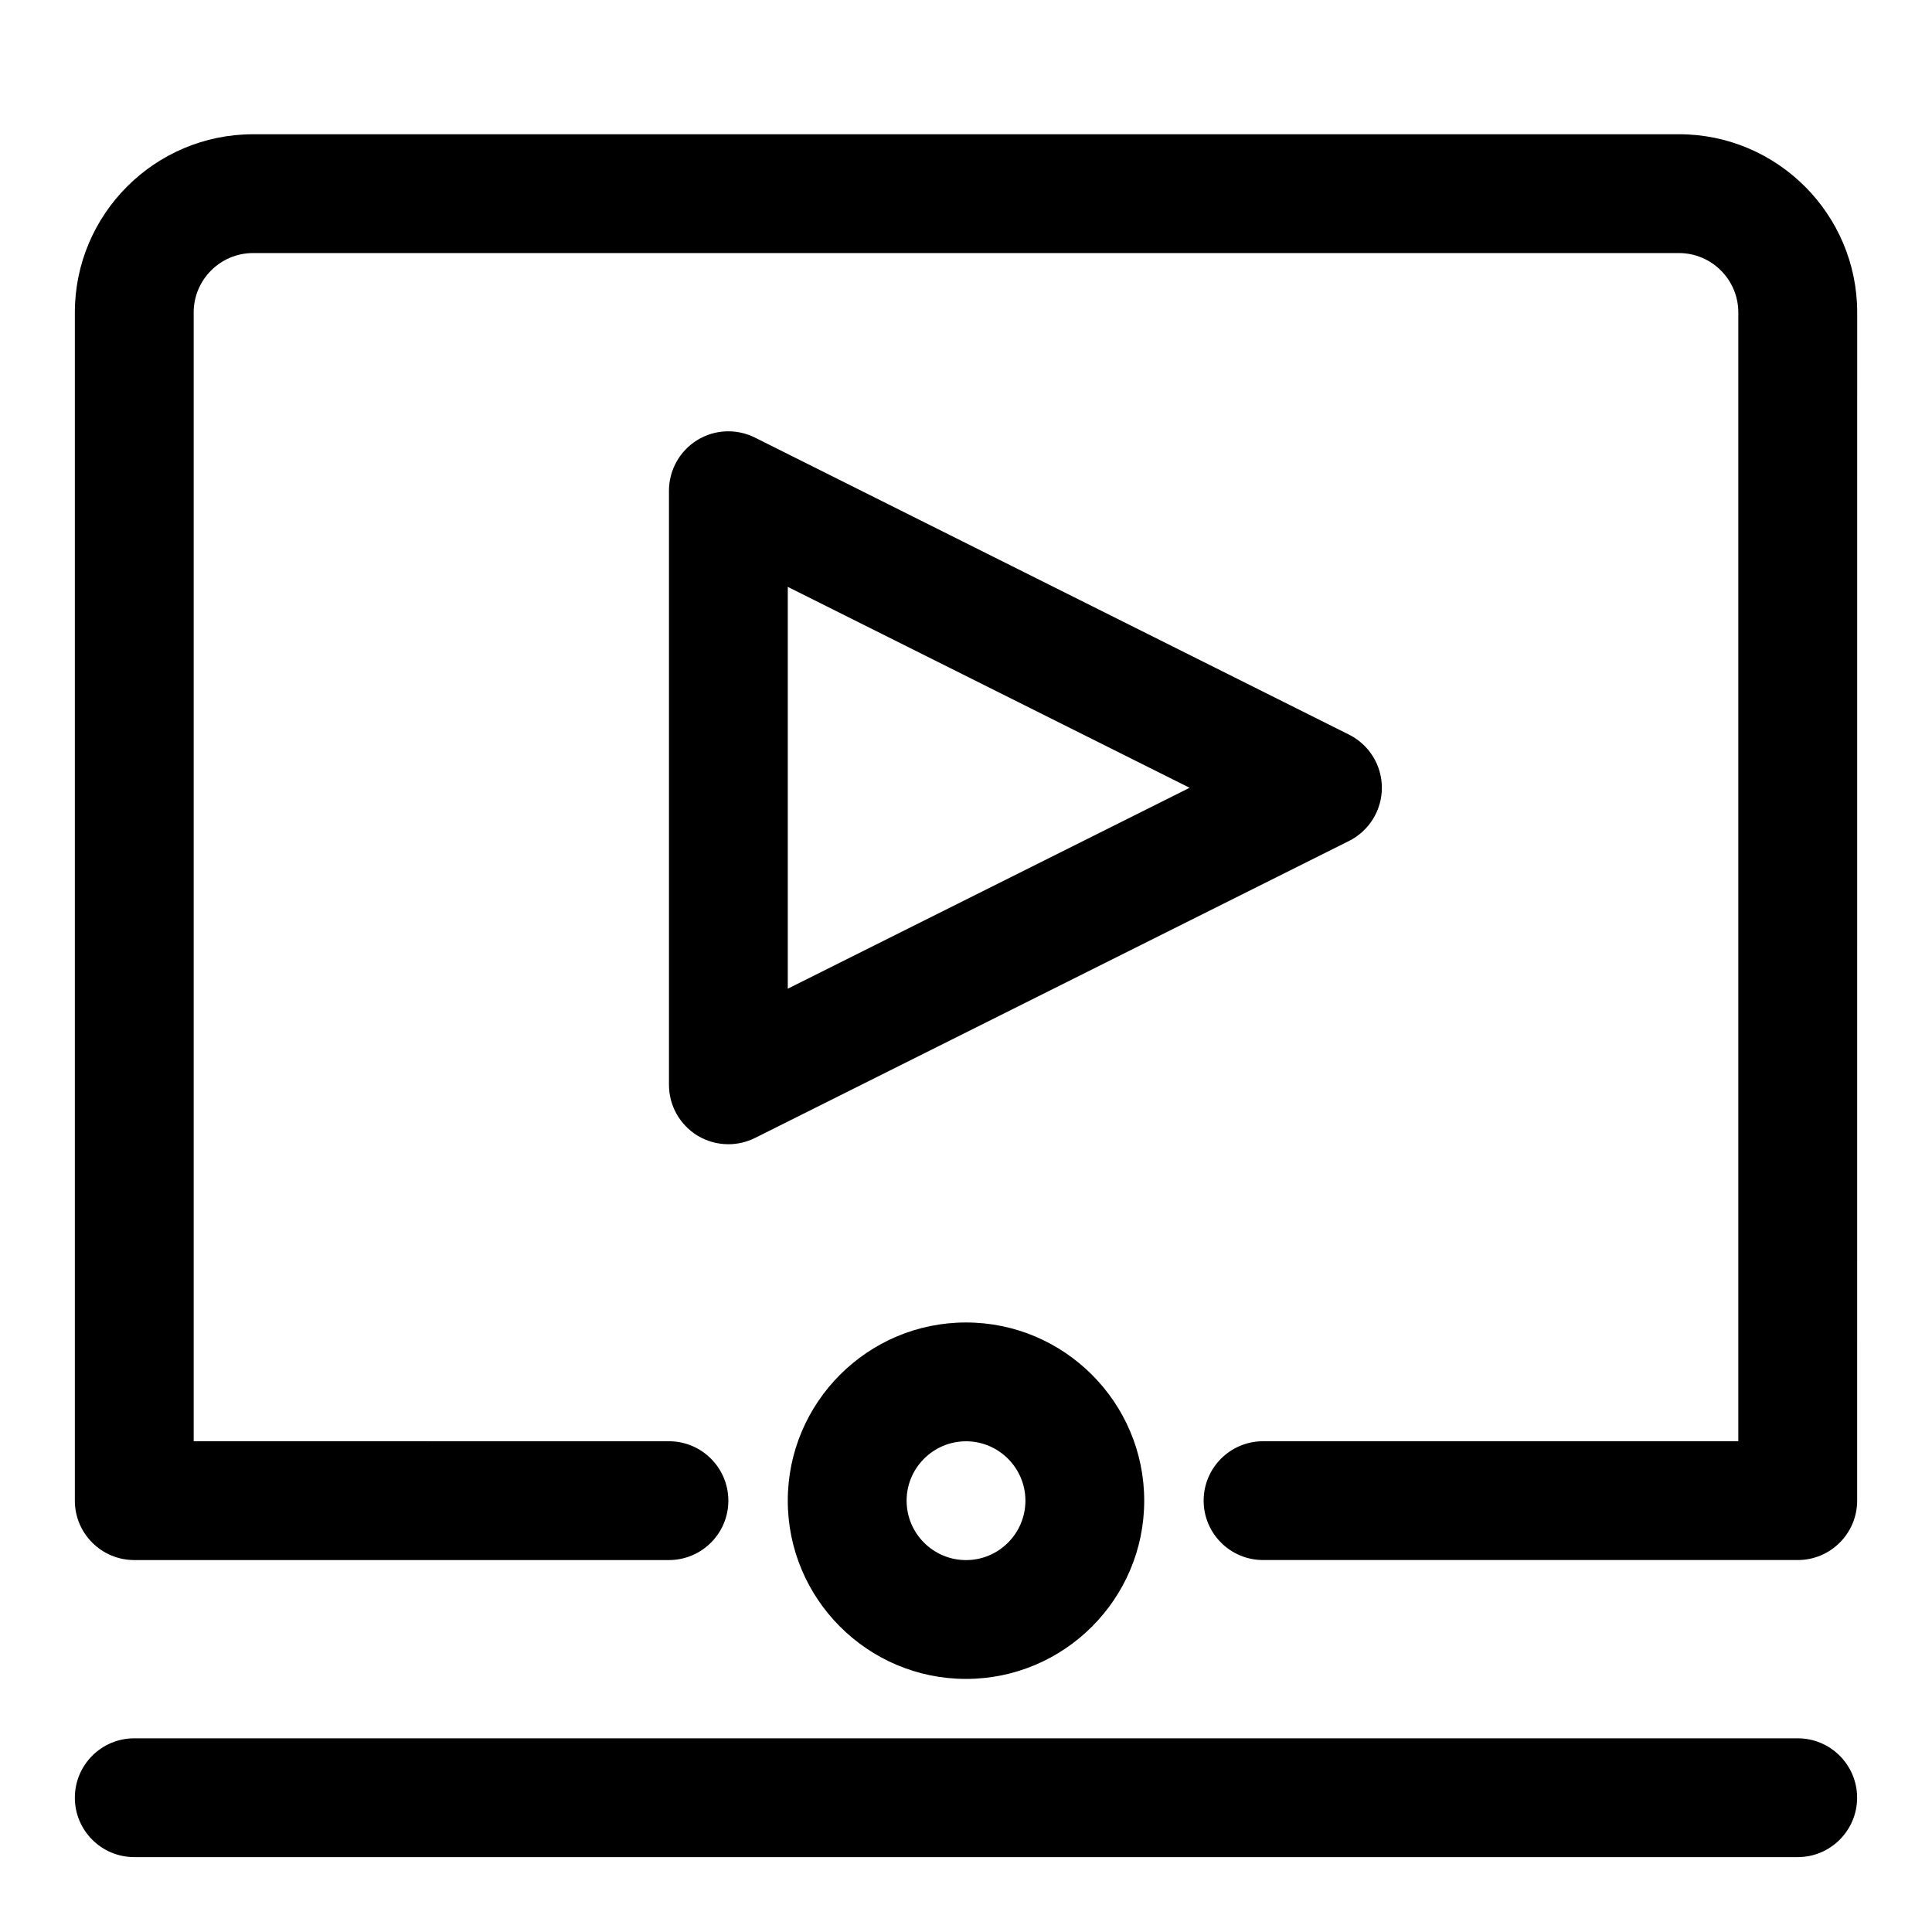
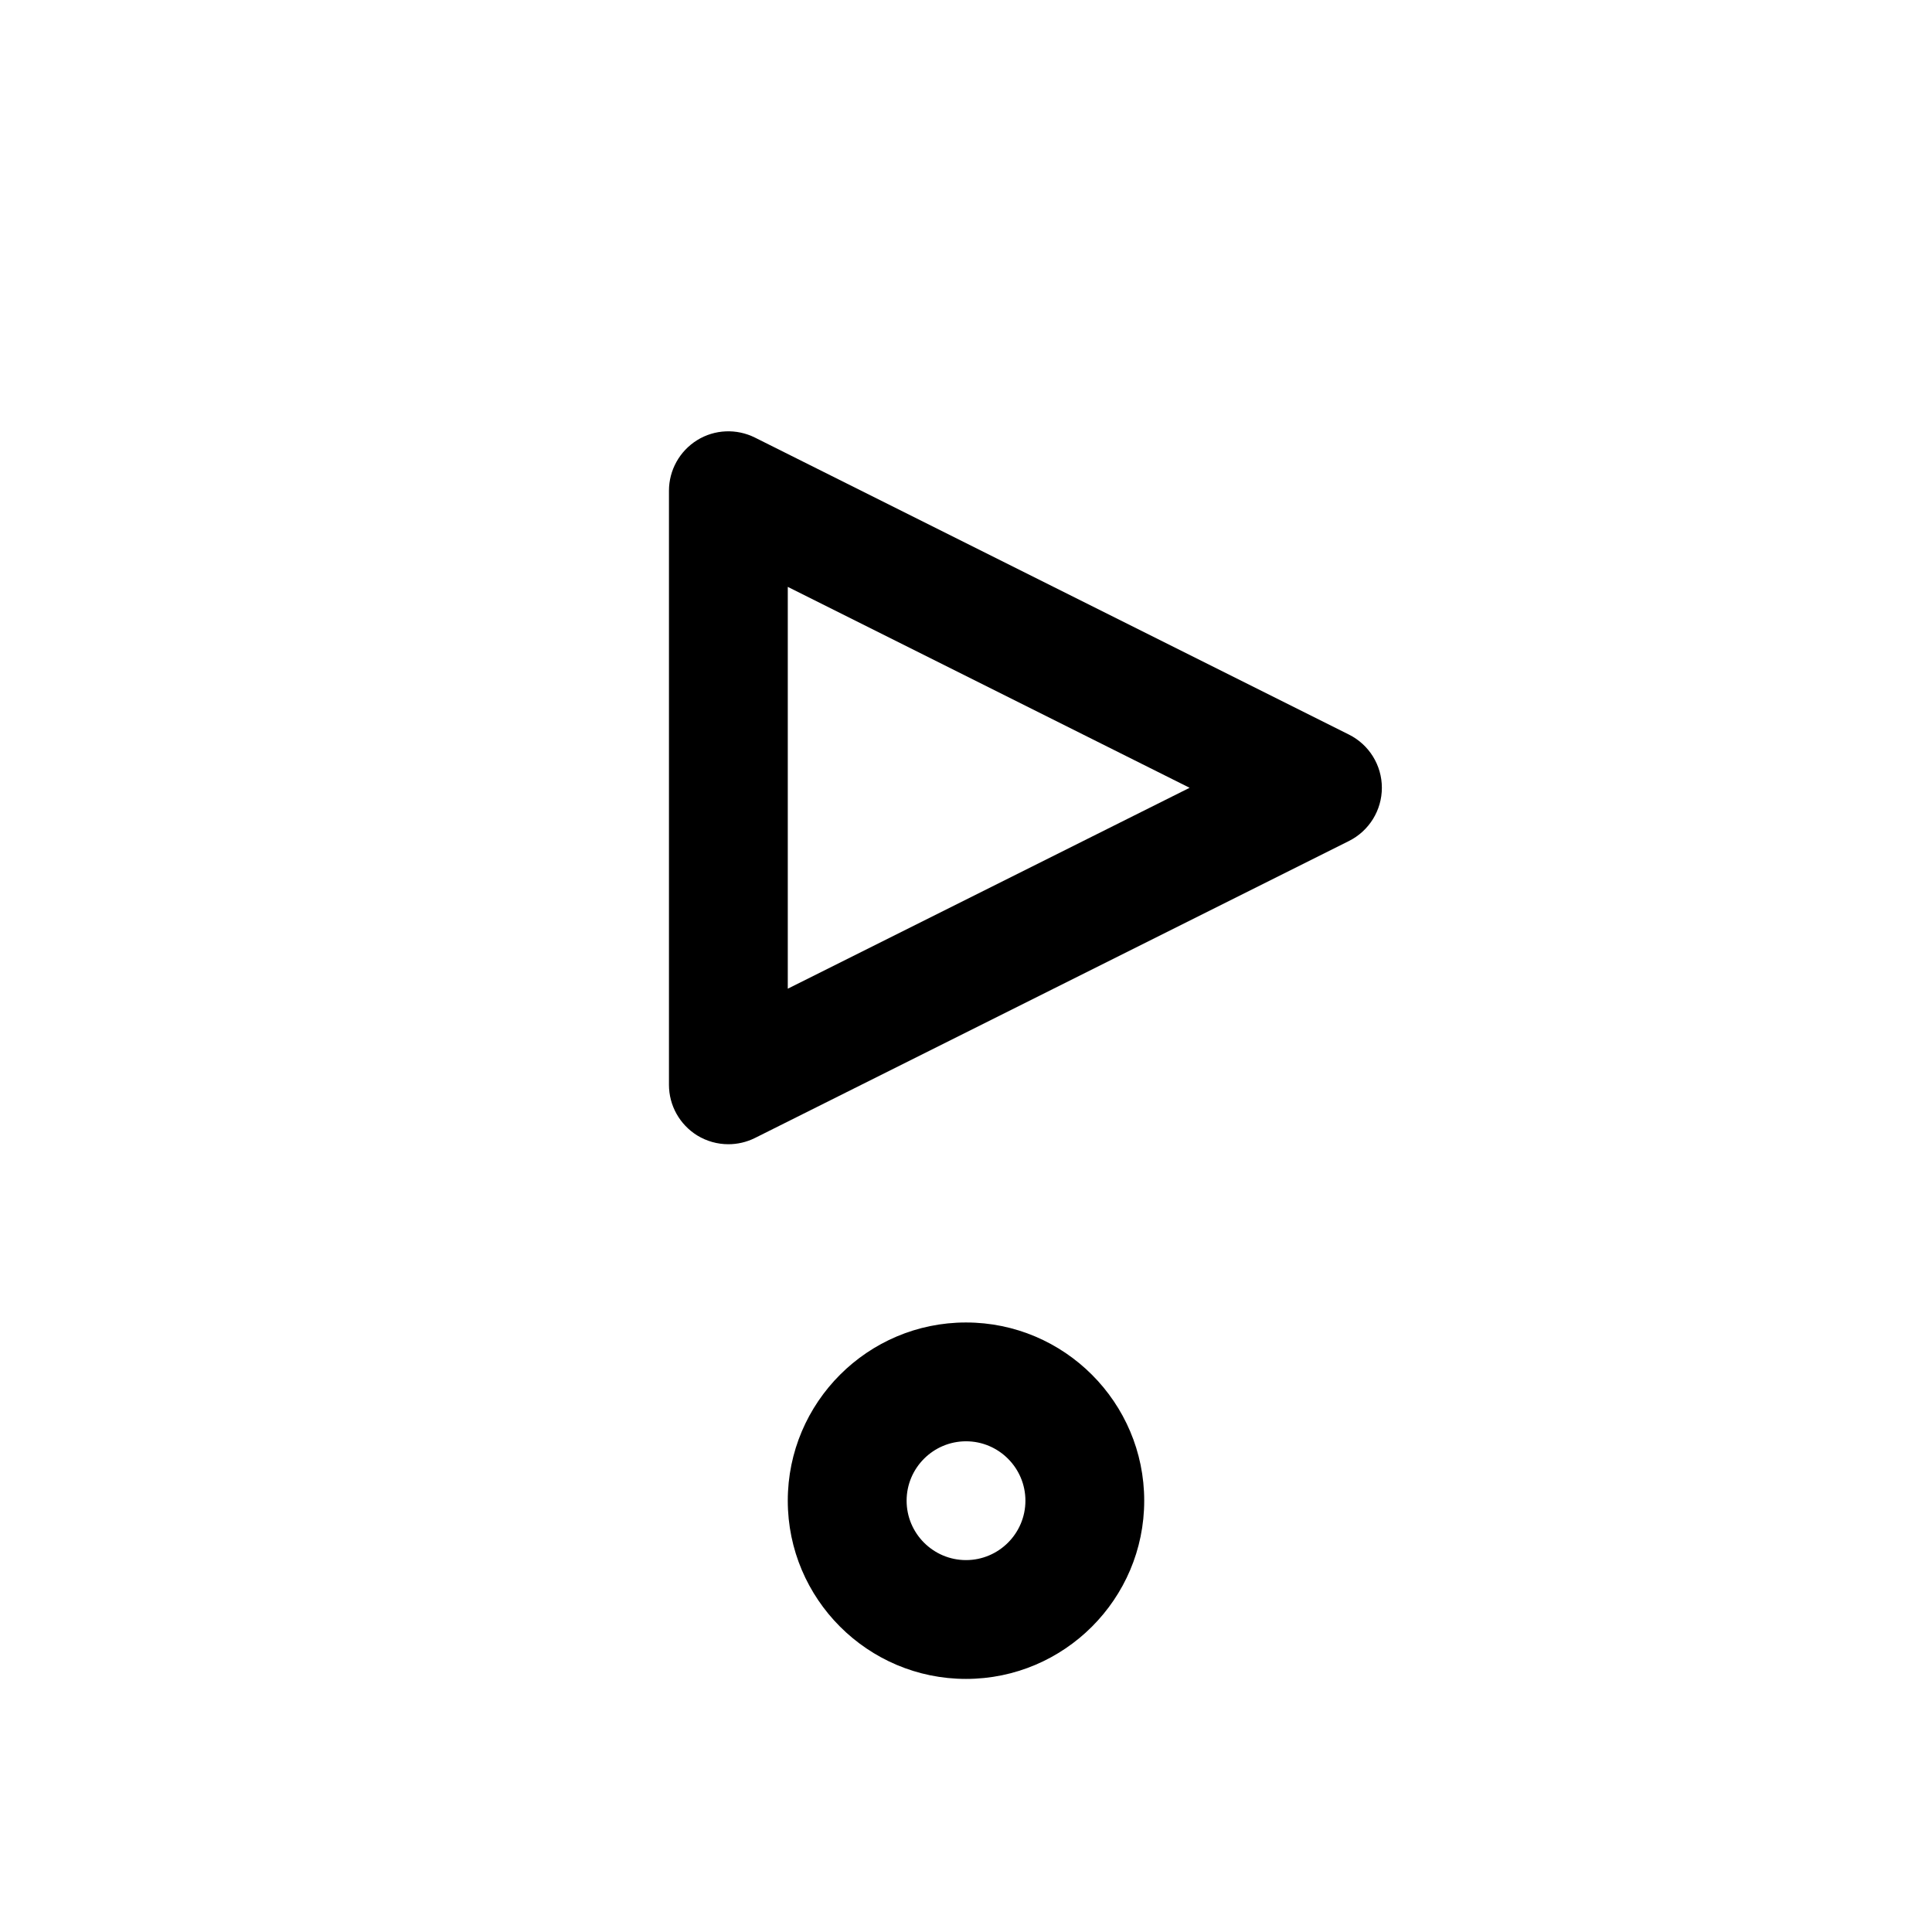
<svg xmlns="http://www.w3.org/2000/svg" fill="#000000" width="800px" height="800px" version="1.1" viewBox="144 144 512 512">
  <g>
    <path d="m510.21 352.77c0-5.969-3.371-11.414-8.707-14.09l-157.44-78.719c-4.879-2.426-10.676-2.188-15.32 0.691-4.625 2.879-7.461 7.934-7.461 13.398v157.44c0 5.465 2.832 10.516 7.461 13.398 2.539 1.559 5.402 2.344 8.285 2.344 2.41 0 4.816-0.551 7.039-1.652l157.44-78.719c5.332-2.68 8.703-8.125 8.703-14.094zm-157.44 53.246v-106.49l106.49 53.246z" />
    <path d="m352.77 541.7c0 26.039 21.191 47.23 47.23 47.23 26.039 0 47.23-21.191 47.23-47.23 0-26.039-21.191-47.23-47.23-47.23-26.039-0.004-47.23 21.188-47.23 47.23zm62.977 0c0 8.676-7.07 15.742-15.742 15.742-8.676 0-15.742-7.07-15.742-15.742 0-8.676 7.07-15.742 15.742-15.742 8.672-0.004 15.742 7.066 15.742 15.742z" />
-     <path d="m588.93 179.58h-377.86c-26.043 0-47.234 21.191-47.234 47.23v314.88c0 8.691 7.055 15.742 15.742 15.742h141.7c8.691 0 15.742-7.055 15.742-15.742 0-8.691-7.055-15.742-15.742-15.742l-125.95-0.004v-299.14c0-8.676 7.07-15.742 15.742-15.742h377.86c8.676 0 15.742 7.07 15.742 15.742v299.14h-125.95c-8.691 0-15.742 7.055-15.742 15.742 0 8.691 7.055 15.742 15.742 15.742h141.7c8.691 0 15.742-7.055 15.742-15.742l0.012-314.88c0-26.039-21.191-47.23-47.234-47.23z" />
-     <path d="m620.41 604.67h-440.83c-8.691 0-15.742 7.055-15.742 15.742 0 8.691 7.055 15.742 15.742 15.742h440.83c8.691 0 15.742-7.055 15.742-15.742 0.004-8.691-7.051-15.742-15.742-15.742z" />
  </g>
</svg>